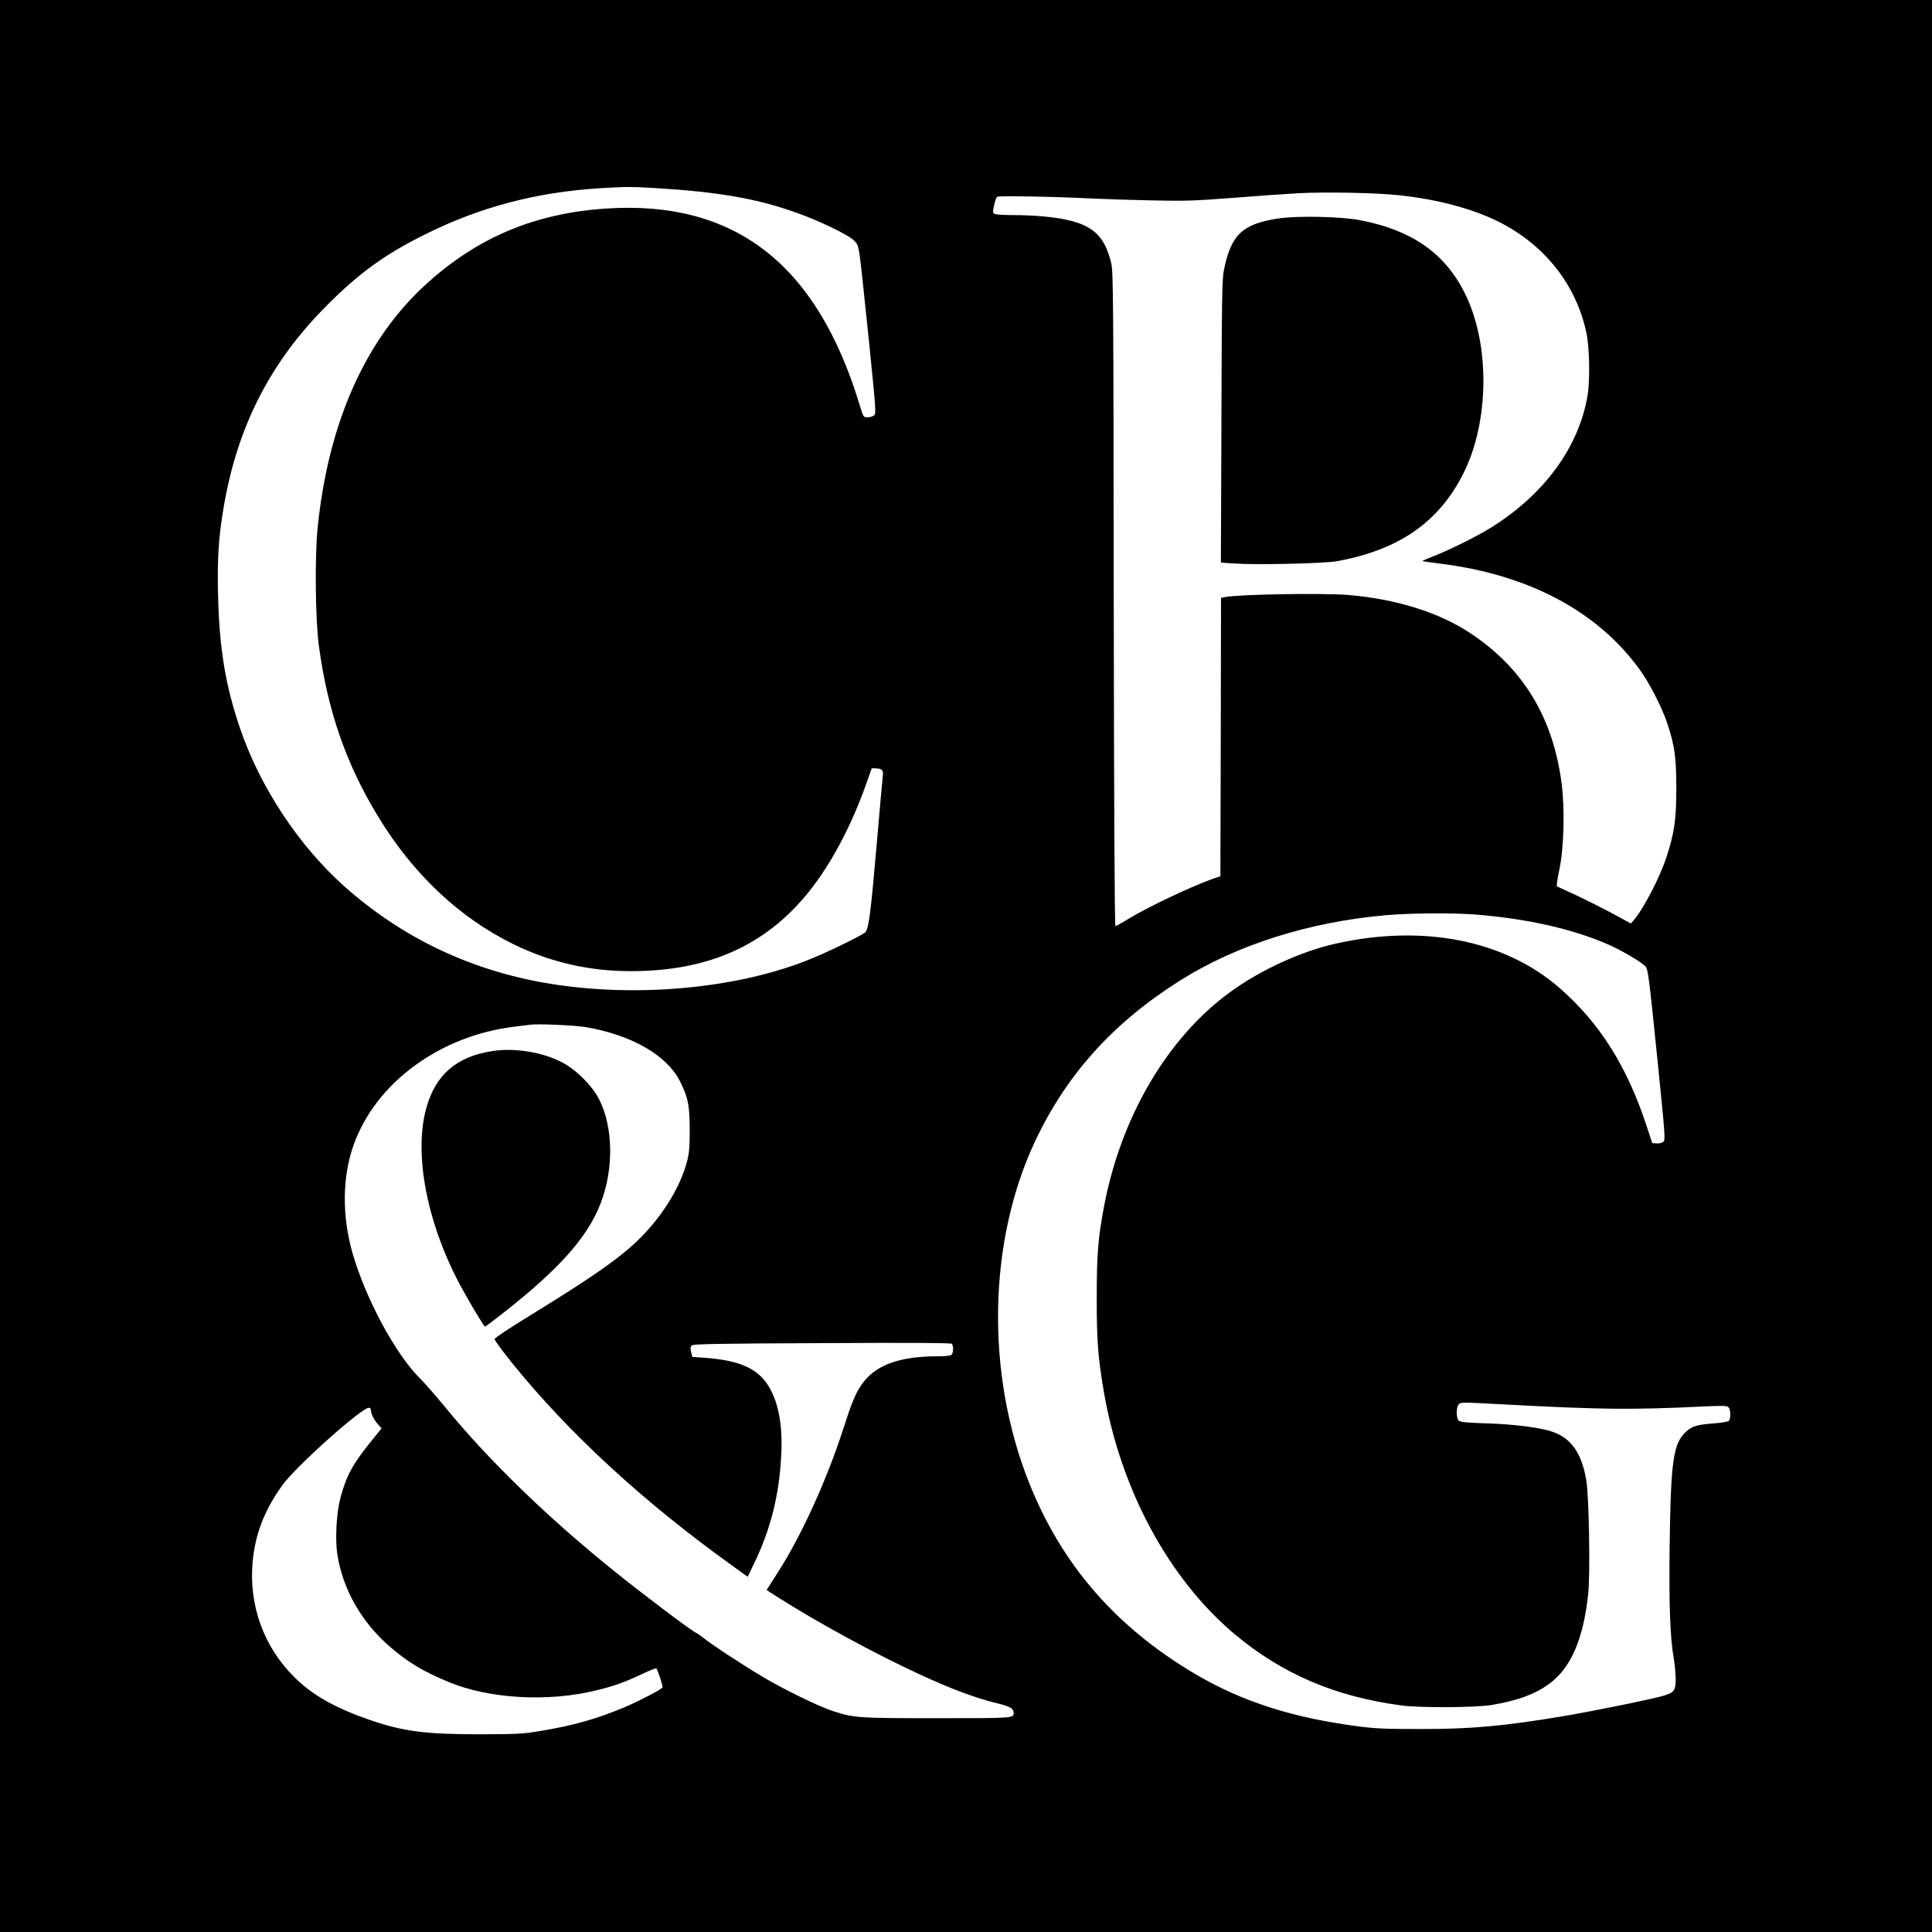
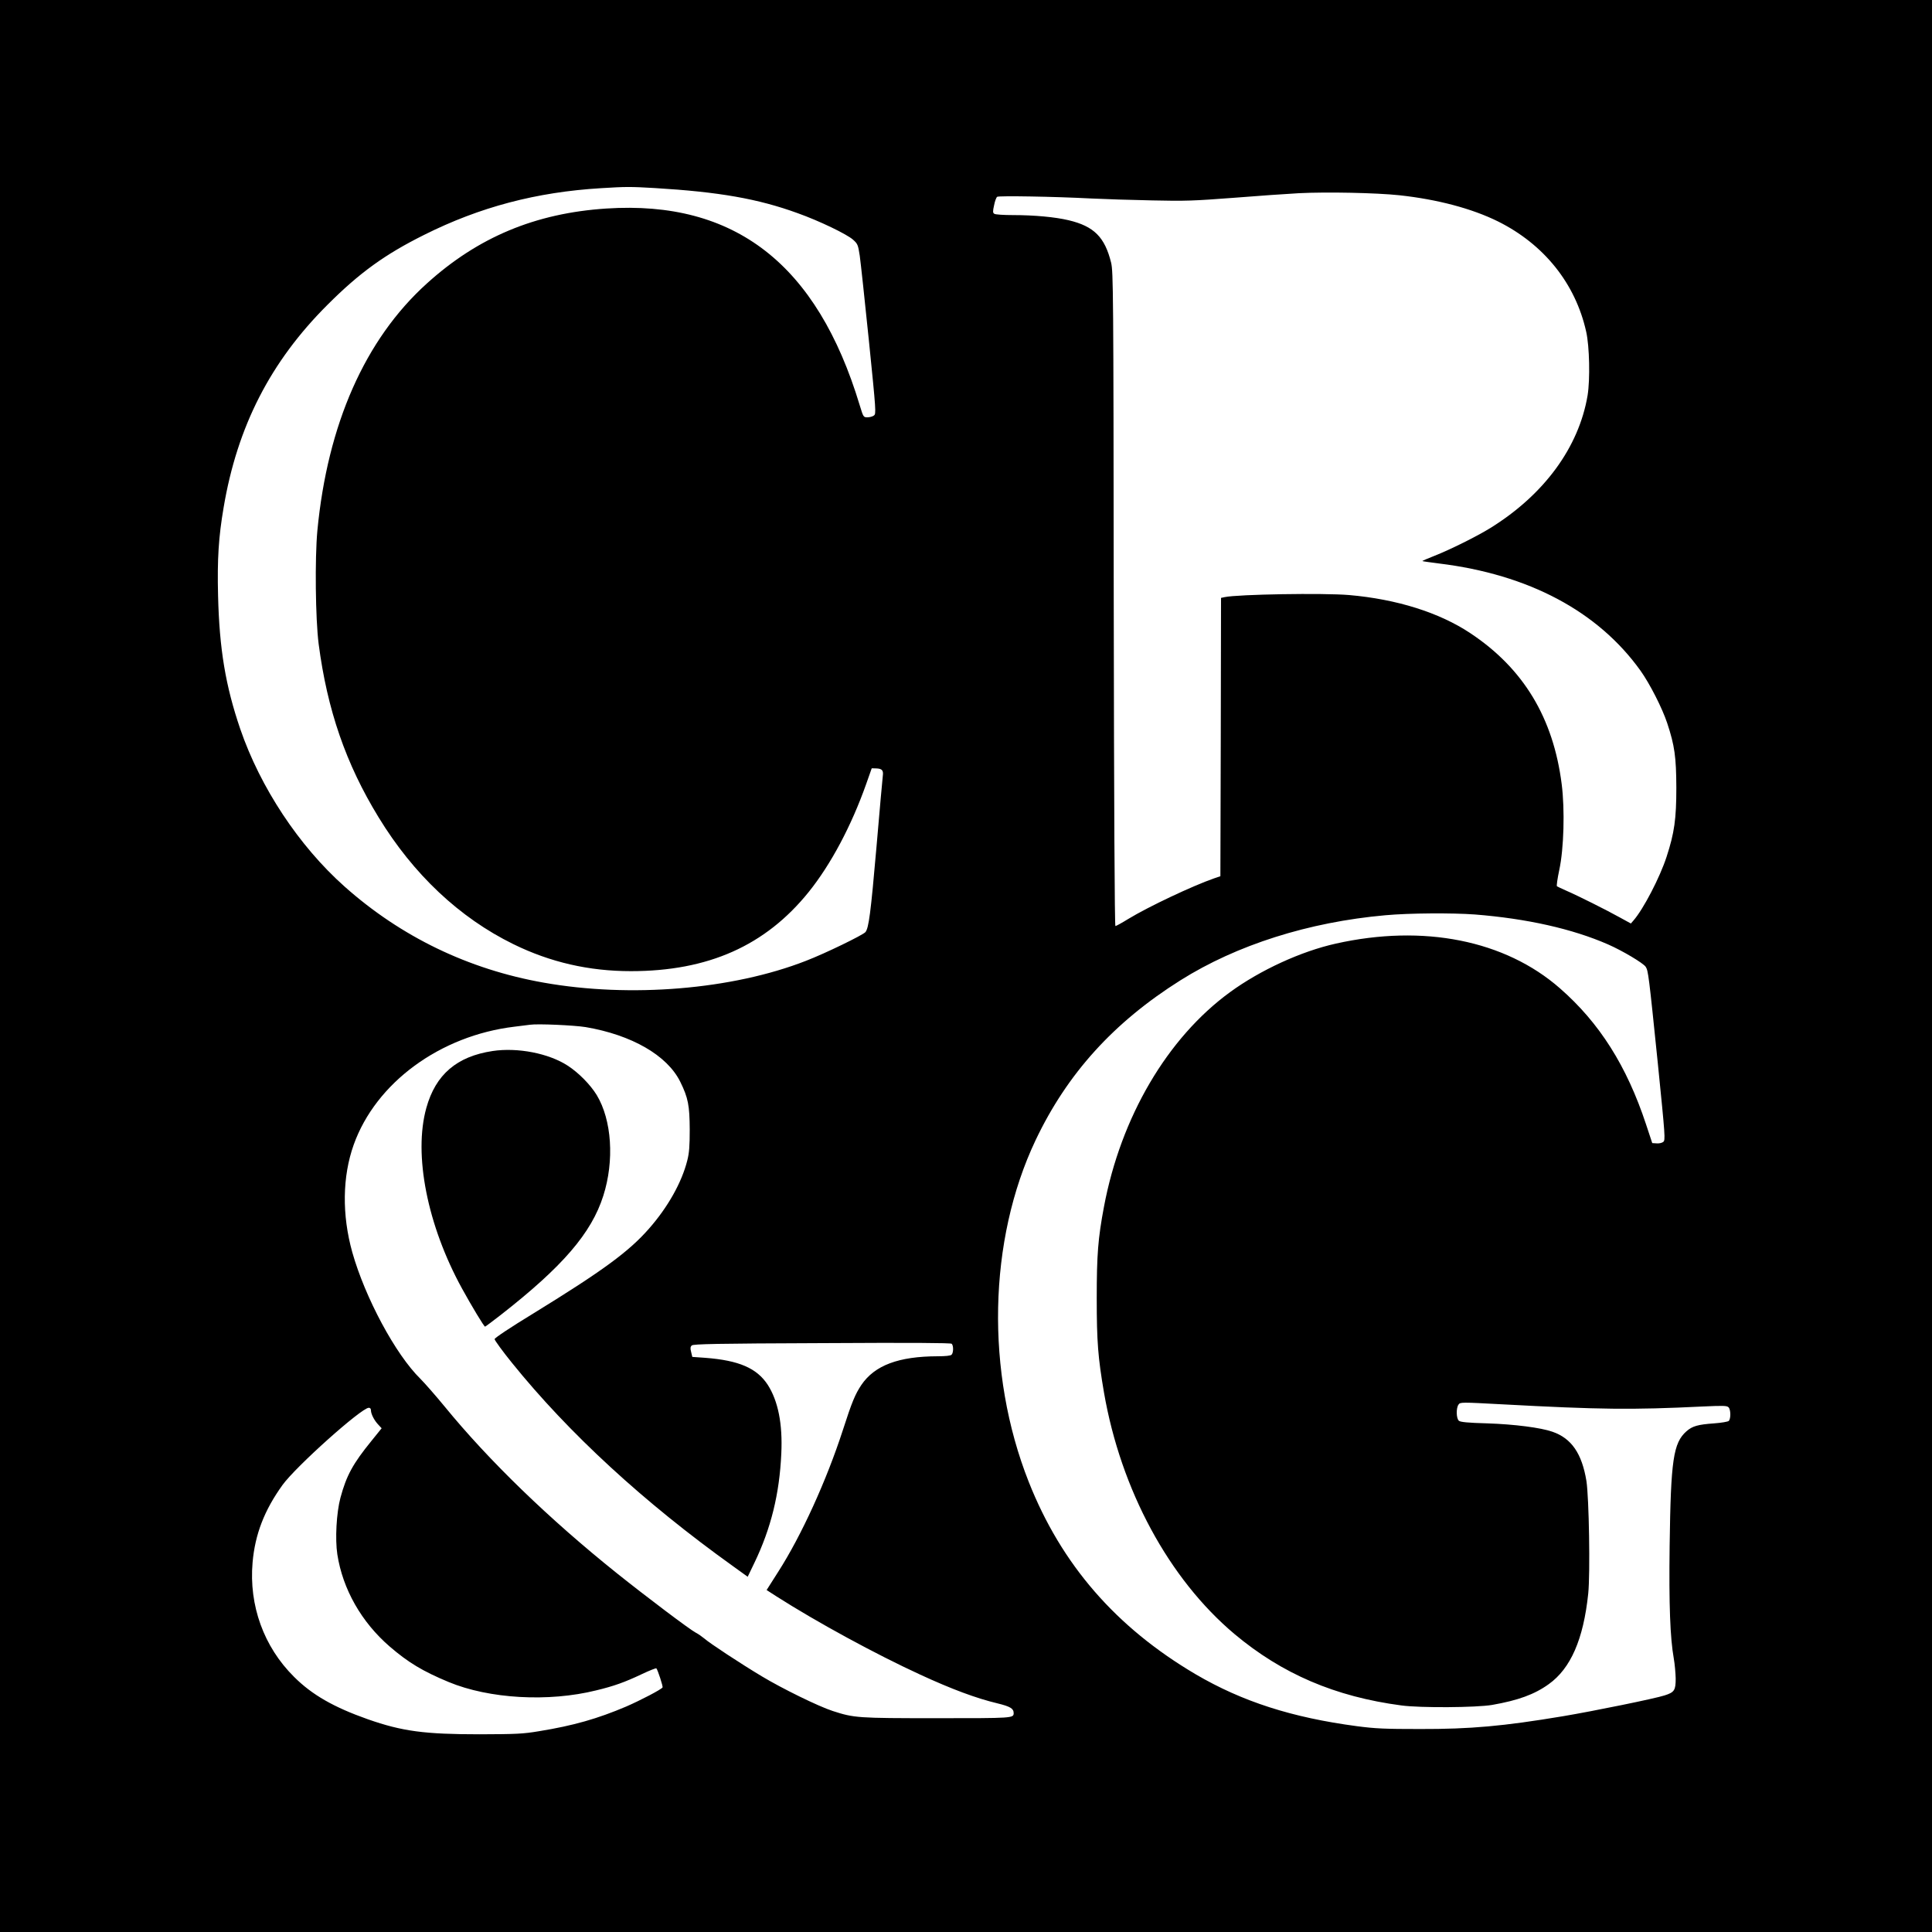
<svg xmlns="http://www.w3.org/2000/svg" version="1.0" width="1500pt" height="1500pt" viewBox="0 0 1500 1500" preserveAspectRatio="xMidYMid meet">
  <g transform="translate(0,1500) scale(0.1,-0.1)" fill="#000000" stroke="none">
    <path d="M0 7500 l0 -7500 7500 0 7500 0 0 7500 0 7500 -7500 0 -7500 0 0 -7500z m5083 6040 c500 -30 802 -83 1110 -195 168 -60 382 -163 430 -206 36 -32 39 -40 52 -124 7 -49 39 -346 71 -659 56 -552 57 -569 39 -582 -10 -8 -33 -14 -50 -14 -31 0 -32 1 -60 93 -331 1097 -970 1593 -1967 1528 -552 -36 -998 -223 -1395 -583 -479 -433 -770 -1092 -849 -1918 -20 -217 -15 -685 10 -880 67 -512 211 -930 465 -1345 270 -443 628 -780 1046 -985 287 -141 588 -210 913 -210 601 0 1045 198 1381 615 172 214 331 513 446 838 l43 122 37 -1 c43 -2 55 -15 49 -58 -2 -17 -25 -265 -49 -551 -45 -517 -60 -630 -86 -662 -20 -23 -311 -165 -462 -223 -571 -223 -1362 -289 -2037 -169 -583 103 -1107 356 -1545 746 -354 315 -654 769 -810 1224 -114 334 -162 620 -172 1035 -7 282 4 455 43 683 106 630 364 1134 808 1576 248 248 445 390 748 541 433 217 874 333 1374 363 193 12 229 12 417 1z m5782 -56 c295 -32 563 -103 765 -203 358 -178 602 -483 685 -856 26 -114 31 -372 11 -495 -68 -403 -337 -770 -754 -1029 -103 -64 -312 -168 -434 -216 -54 -21 -97 -40 -95 -41 1 -2 60 -10 130 -19 695 -85 1233 -371 1563 -831 73 -102 170 -293 208 -408 58 -175 70 -263 71 -501 0 -244 -15 -351 -76 -538 -52 -160 -180 -406 -257 -494 l-20 -23 -84 46 c-104 58 -332 172 -418 209 -36 16 -68 31 -72 34 -4 4 4 60 18 126 36 166 44 469 19 666 -65 515 -297 899 -708 1172 -241 161 -573 265 -942 297 -200 17 -863 6 -967 -16 l-28 -6 -2 -1080 -3 -1081 -50 -17 c-164 -57 -506 -218 -664 -314 -50 -31 -96 -56 -101 -56 -6 0 -11 944 -13 2538 -2 2396 -4 2541 -20 2611 -49 200 -133 284 -330 331 -105 25 -267 40 -432 40 -71 0 -137 4 -145 10 -12 7 -13 18 -2 66 6 32 17 61 24 66 14 9 440 2 728 -13 102 -5 316 -12 475 -15 258 -6 327 -3 630 20 187 15 417 31 510 36 219 11 601 3 780 -16z m586 -5584 c403 -32 756 -111 1033 -232 114 -50 273 -145 293 -174 20 -31 24 -63 94 -747 58 -577 60 -599 42 -613 -10 -8 -33 -13 -52 -11 l-33 2 -48 145 c-150 454 -362 789 -669 1057 -426 373 -1059 499 -1739 347 -270 -60 -586 -205 -822 -377 -487 -355 -848 -970 -979 -1667 -46 -245 -56 -370 -56 -710 0 -339 10 -460 56 -730 131 -758 505 -1449 1014 -1877 369 -309 781 -486 1295 -554 147 -20 581 -17 705 4 200 35 328 81 439 161 171 122 270 349 307 704 16 157 6 743 -14 873 -35 214 -116 332 -264 383 -91 32 -296 58 -504 65 -152 4 -210 10 -222 20 -21 17 -23 99 -3 126 13 19 20 19 337 2 762 -41 1005 -44 1559 -17 157 7 187 7 200 -6 18 -17 19 -89 2 -106 -6 -6 -57 -15 -114 -19 -126 -9 -168 -21 -214 -61 -103 -91 -122 -223 -131 -889 -6 -461 4 -716 32 -874 8 -44 14 -115 15 -157 0 -91 -10 -107 -86 -131 -72 -24 -552 -122 -791 -162 -462 -77 -716 -100 -1108 -99 -273 0 -345 3 -490 22 -505 67 -890 191 -1252 403 -619 365 -1042 852 -1296 1494 -336 849 -315 1876 53 2652 246 518 607 916 1125 1242 437 275 996 452 1590 505 187 17 518 19 696 6z m-6906 -874 c360 -61 636 -220 737 -426 61 -124 72 -183 73 -370 0 -130 -4 -181 -19 -240 -43 -171 -151 -363 -298 -530 -155 -177 -358 -326 -893 -655 -184 -112 -305 -193 -305 -202 0 -9 66 -99 134 -183 442 -548 1026 -1085 1716 -1579 l115 -83 52 108 c129 268 195 536 209 849 11 230 -25 408 -105 533 -85 130 -224 190 -486 210 l-100 7 -9 38 c-8 29 -6 41 5 51 11 11 188 15 1011 18 692 4 1000 2 1007 -5 15 -15 14 -70 -1 -85 -8 -8 -47 -12 -108 -12 -304 -1 -488 -70 -592 -222 -49 -74 -73 -131 -144 -351 -127 -392 -322 -820 -503 -1102 l-89 -140 76 -49 c315 -201 769 -448 1117 -608 245 -113 433 -183 600 -223 98 -24 125 -40 125 -75 0 -40 -4 -40 -596 -40 -619 0 -642 2 -809 56 -111 36 -394 175 -550 269 -165 99 -404 256 -447 294 -18 15 -48 36 -66 45 -45 23 -383 278 -612 461 -526 421 -994 874 -1338 1295 -70 85 -155 182 -188 215 -193 189 -429 629 -529 983 -81 290 -77 587 11 834 172 482 671 848 1249 917 50 6 104 13 120 15 60 9 342 -4 430 -18z m-1665 -2976 c0 -28 26 -79 58 -112 l25 -27 -79 -98 c-144 -177 -194 -268 -241 -442 -31 -117 -42 -320 -24 -439 42 -271 188 -527 407 -716 143 -123 255 -191 457 -275 315 -131 776 -157 1146 -65 137 33 221 63 354 126 59 28 110 48 113 45 10 -10 53 -141 48 -148 -9 -16 -173 -101 -281 -148 -223 -95 -412 -149 -678 -192 -125 -21 -175 -23 -460 -24 -429 0 -602 23 -870 117 -263 93 -432 189 -572 329 -235 233 -351 554 -322 888 19 218 91 405 232 601 103 143 611 598 670 600 11 0 17 -7 17 -20z" />
-     <path d="M9926 13304 c-279 -42 -367 -125 -423 -397 -15 -73 -17 -204 -20 -1179 l-4 -1096 103 -7 c171 -12 701 0 798 18 481 87 792 303 982 682 203 404 207 1008 10 1400 -155 311 -414 490 -815 566 -149 28 -484 35 -631 13z" />
    <path d="M3825 6840 c-279 -42 -443 -183 -515 -442 -101 -363 8 -912 277 -1402 73 -133 171 -296 179 -296 3 0 57 41 122 91 480 375 704 635 796 925 87 273 66 588 -51 782 -49 80 -140 173 -225 228 -147 96 -389 143 -583 114z" />
  </g>
</svg>